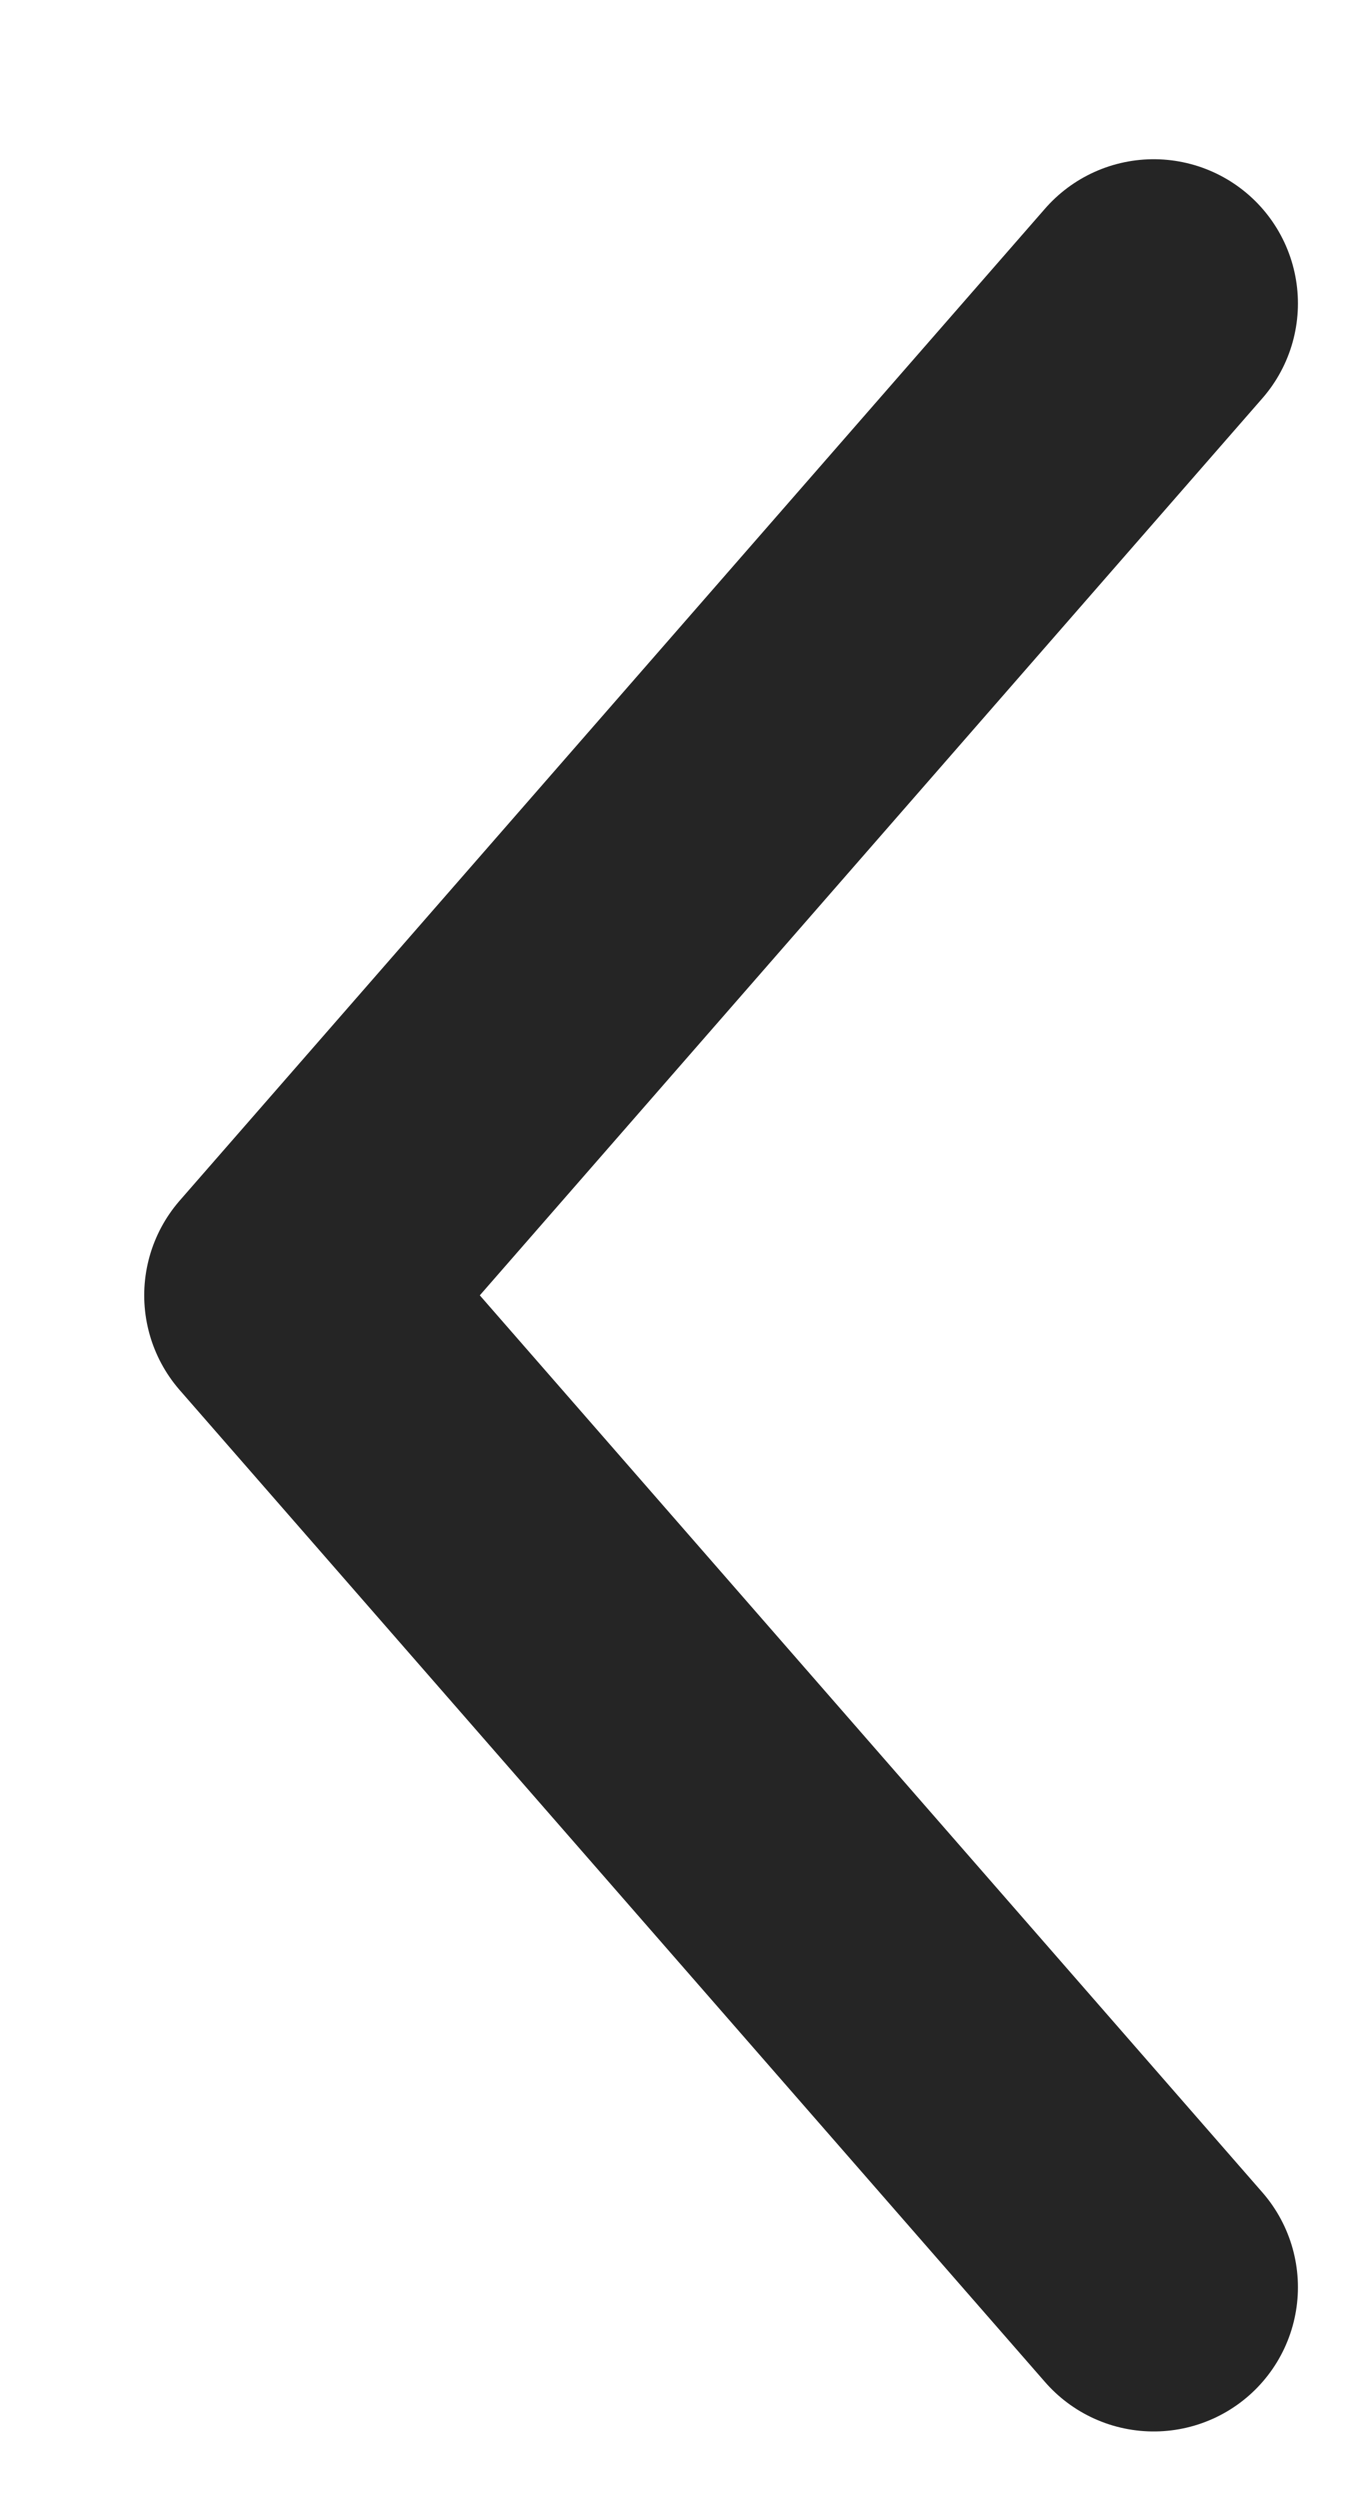
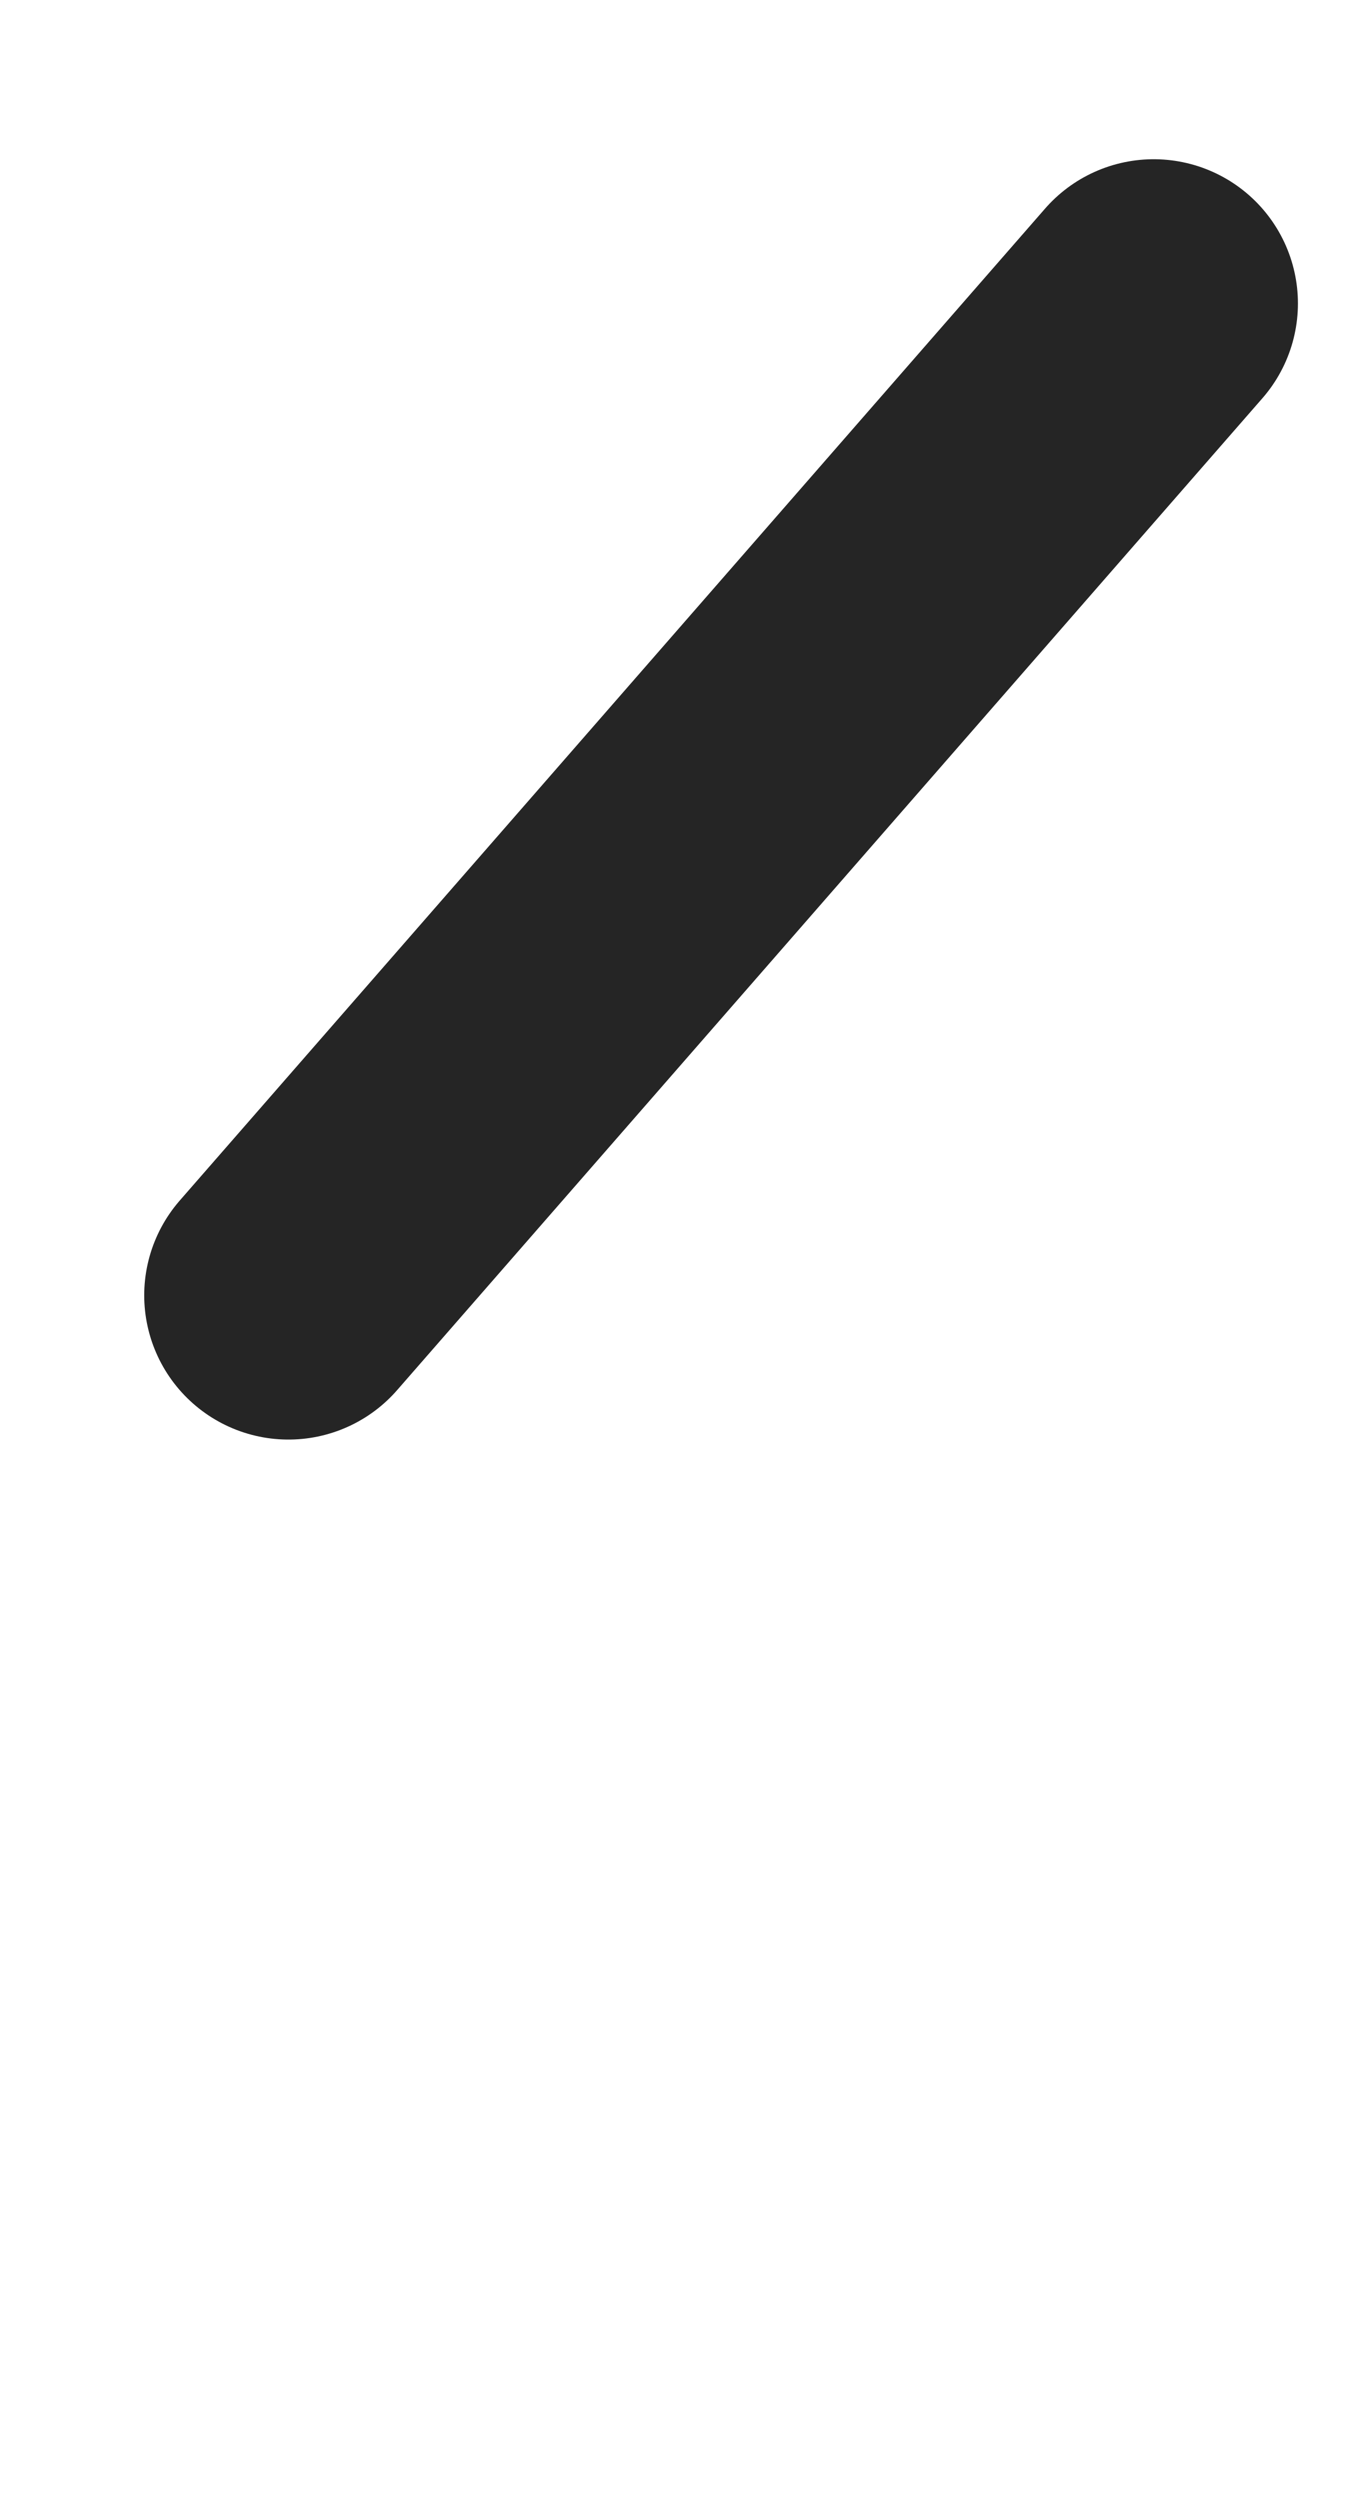
<svg xmlns="http://www.w3.org/2000/svg" width="7" height="13" viewBox="0 0 7 13" fill="none">
-   <path d="M6 1.578L1.5 6.736L6 11.894" stroke="#252525" stroke-width="1.5" stroke-linecap="round" stroke-linejoin="round" />
+   <path d="M6 1.578L1.5 6.736" stroke="#252525" stroke-width="1.5" stroke-linecap="round" stroke-linejoin="round" />
</svg>